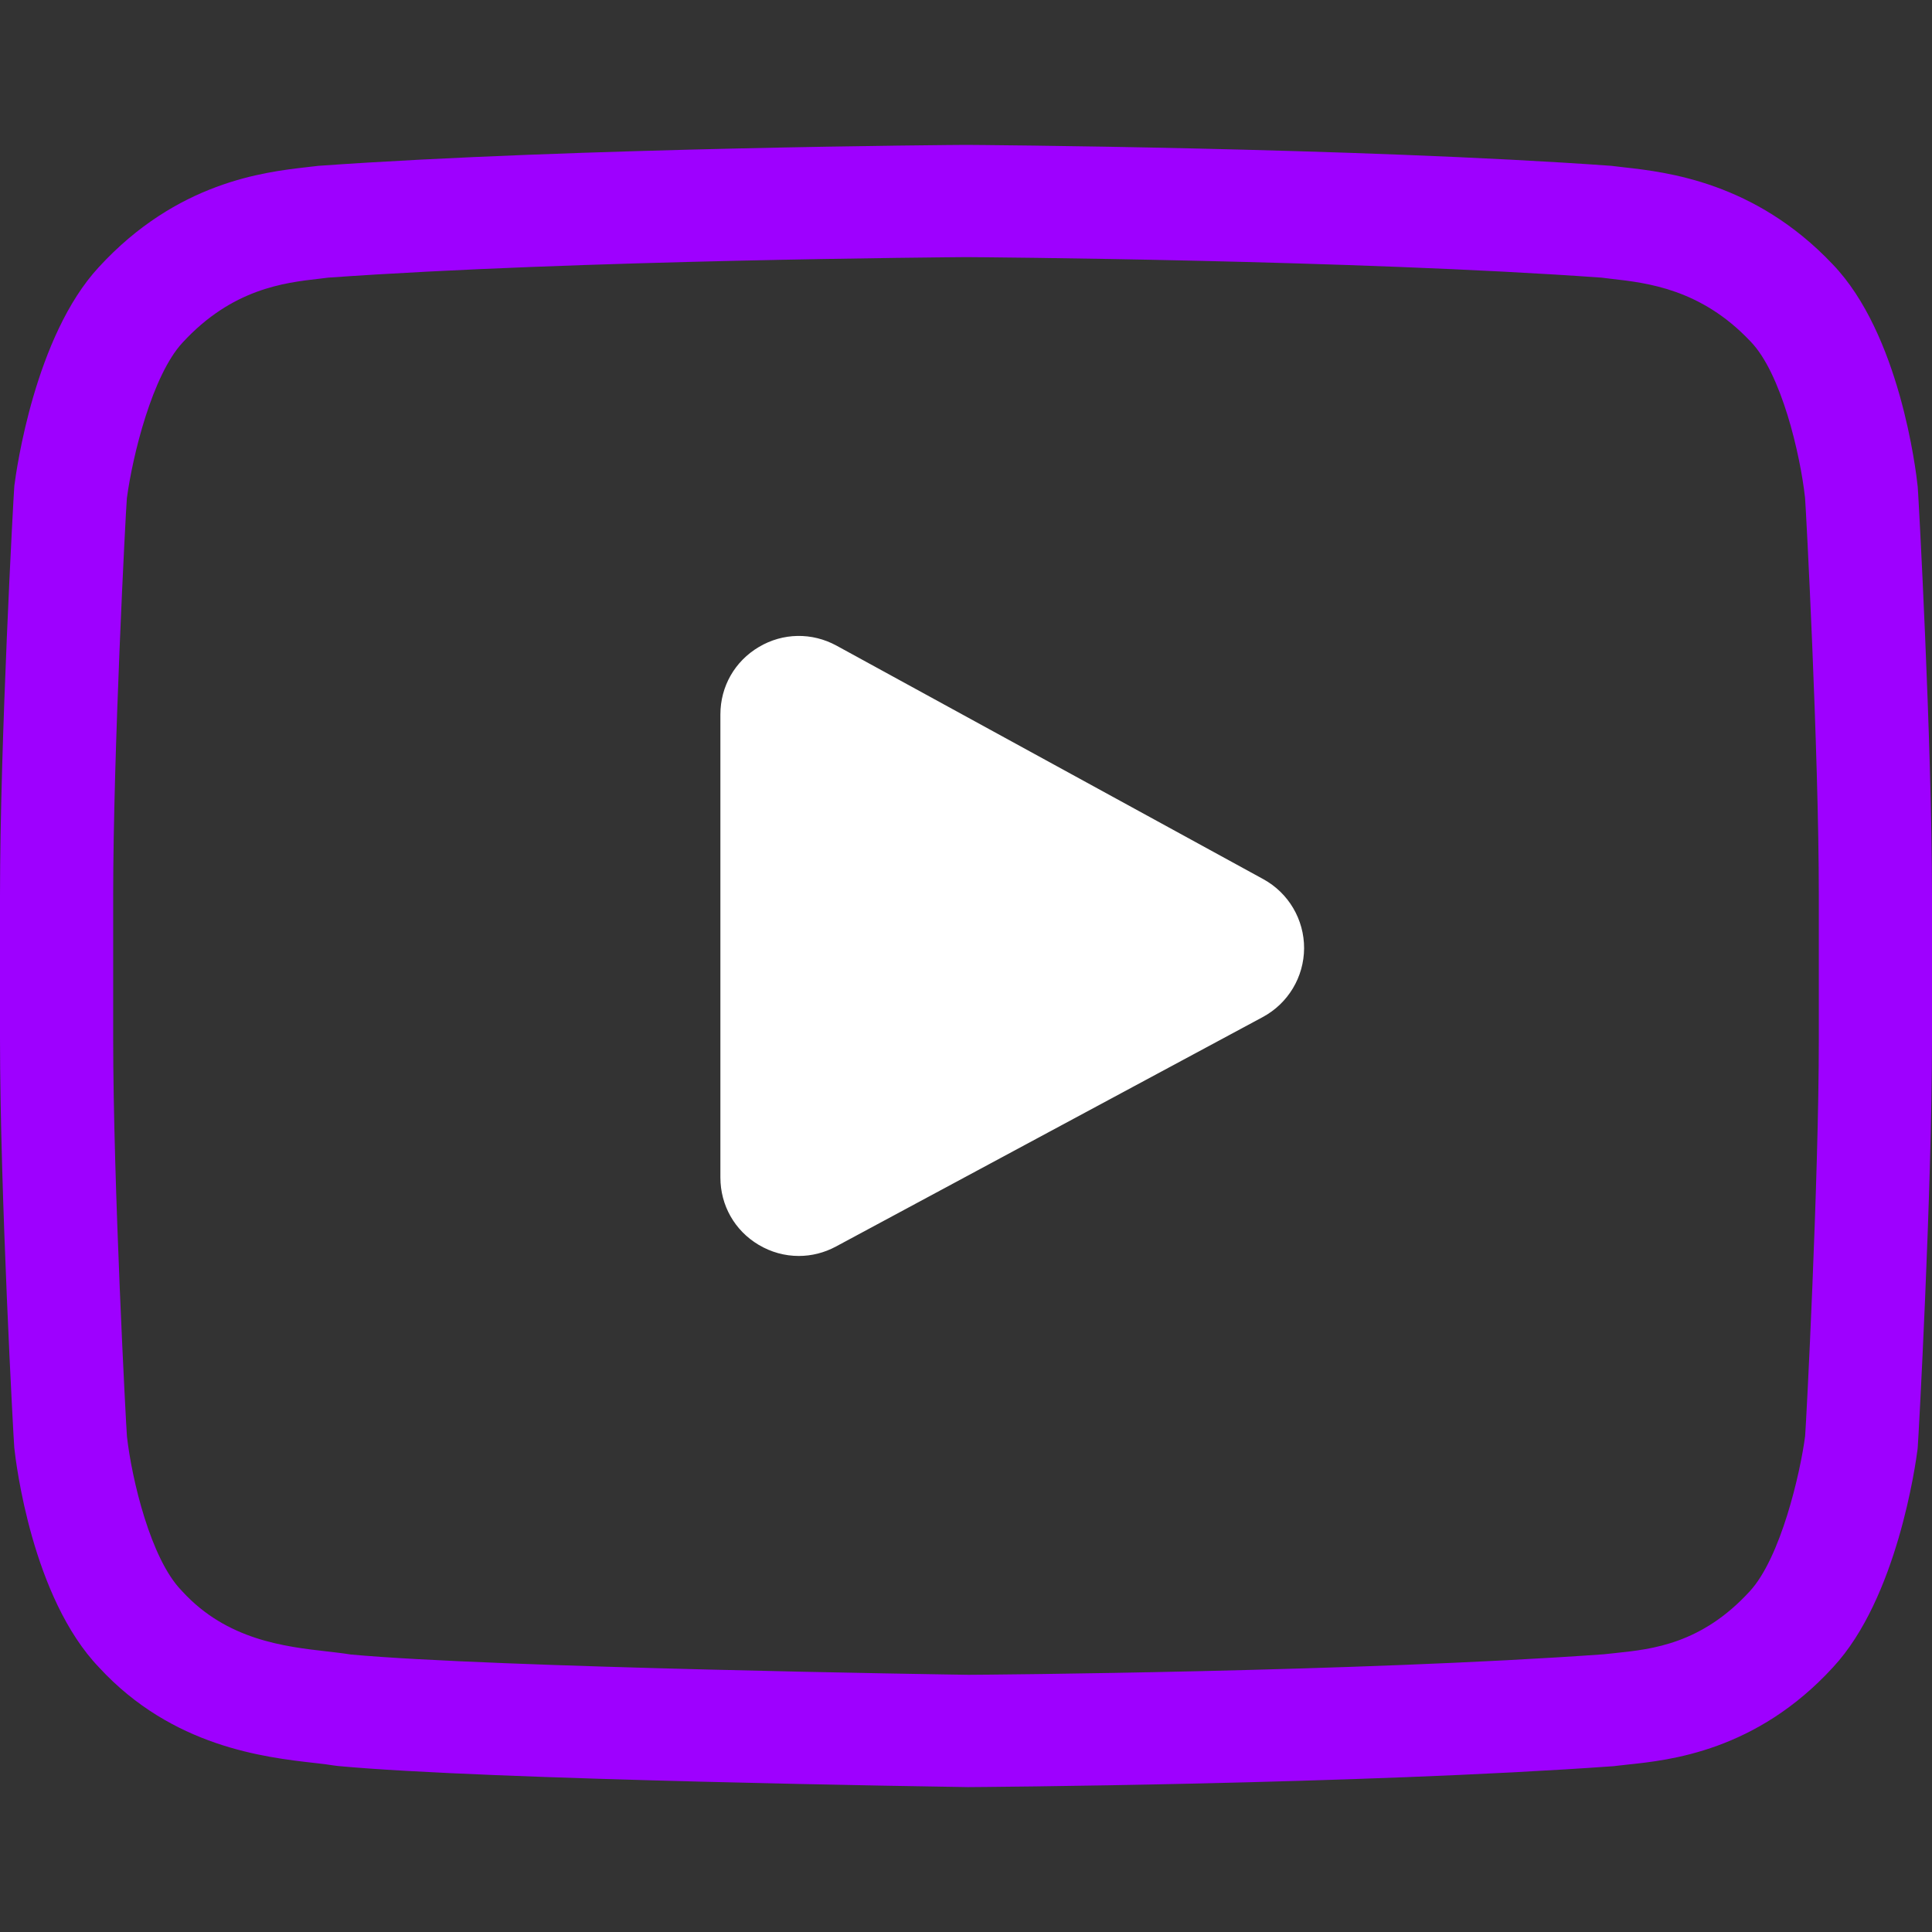
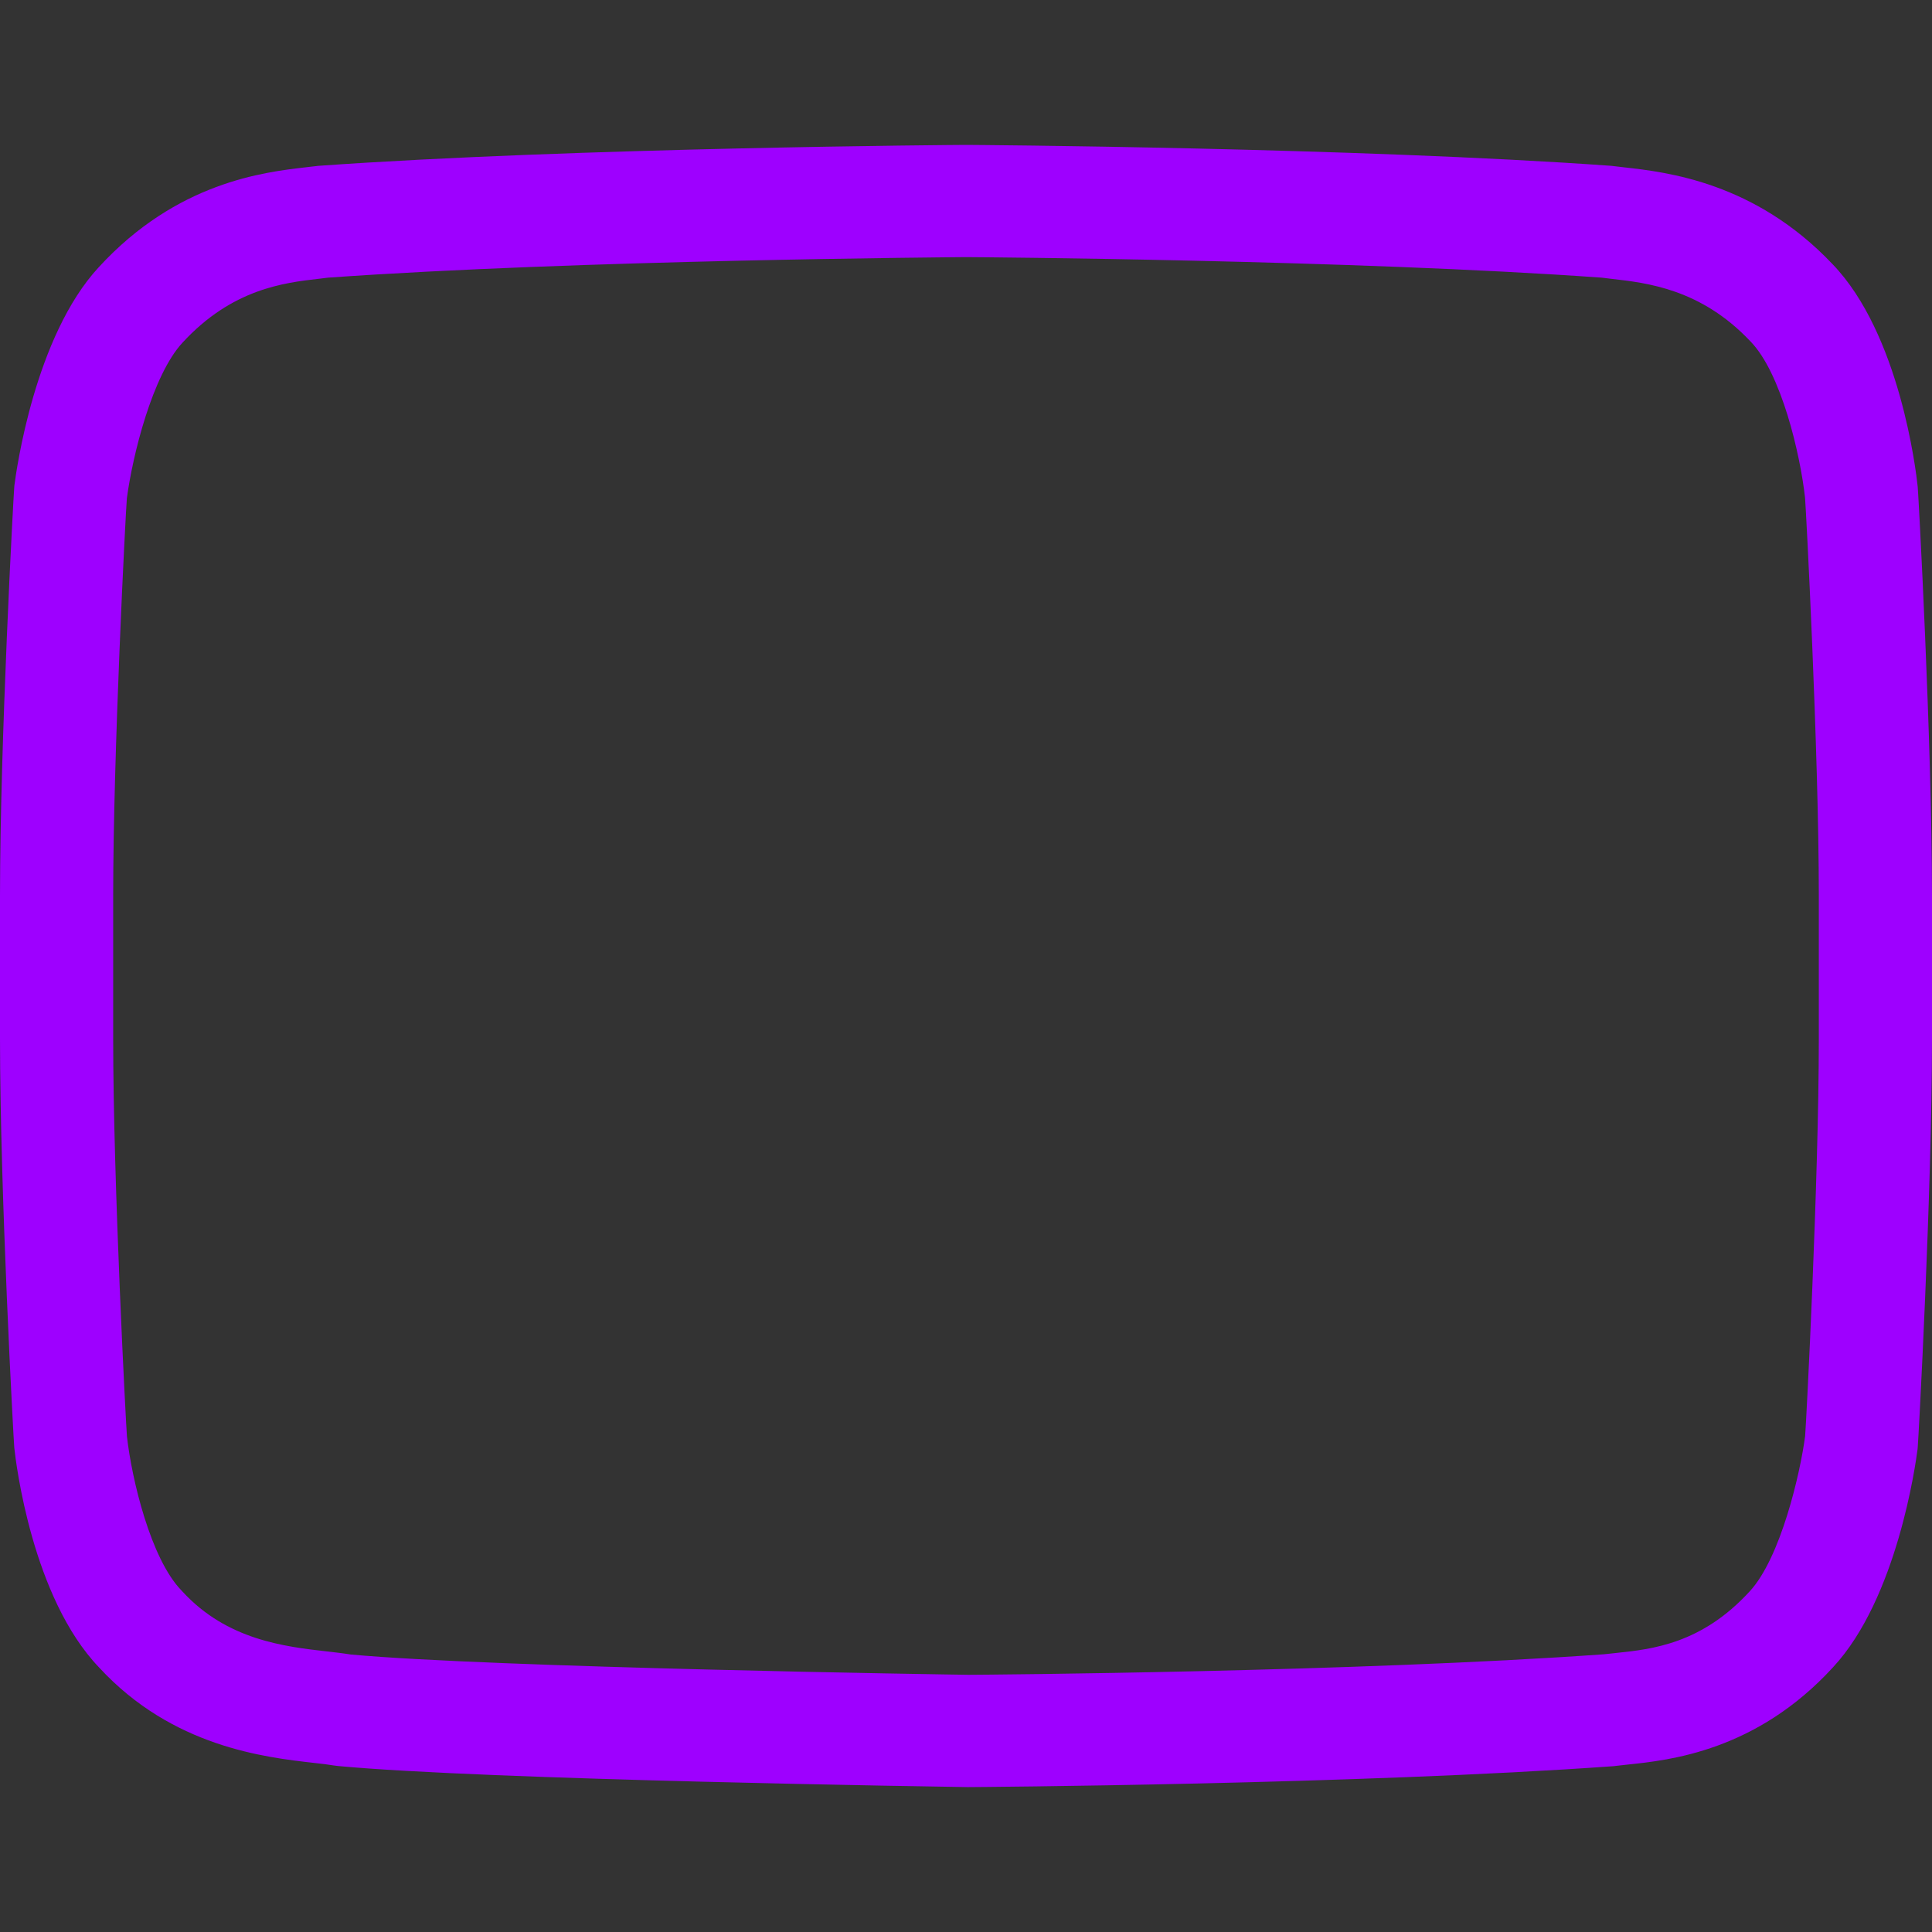
<svg xmlns="http://www.w3.org/2000/svg" width="24" height="24" viewBox="0 0 24 24" fill="none">
  <rect x="0" y="0" width="24" height="24" fill="#333333" stroke="none" />
  <g clip-path="url(#clip0_124_4328)">
-     <path d="M15.693 10.921L10.391 8.02C10.086 7.854 9.725 7.86 9.427 8.037C9.128 8.214 8.949 8.527 8.949 8.875V14.627C8.949 14.973 9.126 15.286 9.423 15.463C9.579 15.556 9.75 15.602 9.923 15.602C10.081 15.602 10.239 15.563 10.384 15.485L15.687 12.634C16.002 12.464 16.198 12.137 16.2 11.78C16.201 11.422 16.007 11.093 15.693 10.921Z" fill="white" />
    <path d="M23.823 6.053L23.822 6.042C23.802 5.851 23.6 4.147 22.764 3.281C21.799 2.262 20.704 2.138 20.178 2.079C20.134 2.074 20.094 2.069 20.059 2.065L20.017 2.06C16.844 1.832 12.052 1.8 12.004 1.8L12 1.8L11.996 1.8C11.948 1.8 7.156 1.832 3.955 2.06L3.912 2.065C3.878 2.069 3.841 2.073 3.8 2.078C3.28 2.138 2.197 2.262 1.228 3.318C0.433 4.175 0.203 5.842 0.179 6.029L0.177 6.053C0.169 6.133 0 9.22 0 11.124V12.905C0 14.809 0.169 17.896 0.177 17.976L0.178 17.988C0.198 18.176 0.4 19.848 1.232 20.715C2.14 21.7 3.287 21.83 3.905 21.9C4.003 21.911 4.087 21.921 4.144 21.931L4.199 21.938C6.031 22.111 11.775 22.196 12.019 22.2L12.026 22.2L12.033 22.2C12.081 22.2 16.873 22.168 20.046 21.94L20.088 21.935C20.128 21.93 20.173 21.925 20.222 21.92C20.74 21.866 21.817 21.753 22.771 20.711C23.567 19.854 23.797 18.187 23.821 18L23.823 17.975C23.831 17.896 24 14.809 24 12.905V11.124C24 9.22 23.831 6.133 23.823 6.053ZM22.594 12.905C22.594 14.667 22.438 17.672 22.424 17.839C22.364 18.298 22.121 19.353 21.734 19.77C21.136 20.422 20.522 20.487 20.074 20.534C20.02 20.539 19.97 20.545 19.924 20.55C16.855 20.77 12.244 20.804 12.032 20.805C11.794 20.802 6.134 20.716 4.358 20.553C4.267 20.538 4.169 20.527 4.065 20.515C3.539 20.455 2.82 20.374 2.266 19.77L2.253 19.756C1.872 19.363 1.637 18.377 1.577 17.844C1.566 17.718 1.406 14.692 1.406 12.905V11.124C1.406 9.363 1.561 6.36 1.576 6.19C1.648 5.65 1.895 4.659 2.266 4.258C2.882 3.587 3.532 3.512 3.961 3.463C4.002 3.458 4.041 3.454 4.076 3.449C7.189 3.228 11.833 3.196 12 3.194C12.167 3.195 16.809 3.228 19.895 3.449C19.933 3.454 19.974 3.459 20.019 3.464C20.46 3.514 21.128 3.589 21.741 4.237L21.747 4.243C22.128 4.637 22.363 5.64 22.423 6.184C22.434 6.302 22.594 9.333 22.594 11.124V12.905Z" fill="#9E00FF" />
  </g>
  <defs>
    <clipPath id="clip0_124_4328">
      <rect width="24" height="24" fill="white" />
    </clipPath>
  </defs>
</svg>